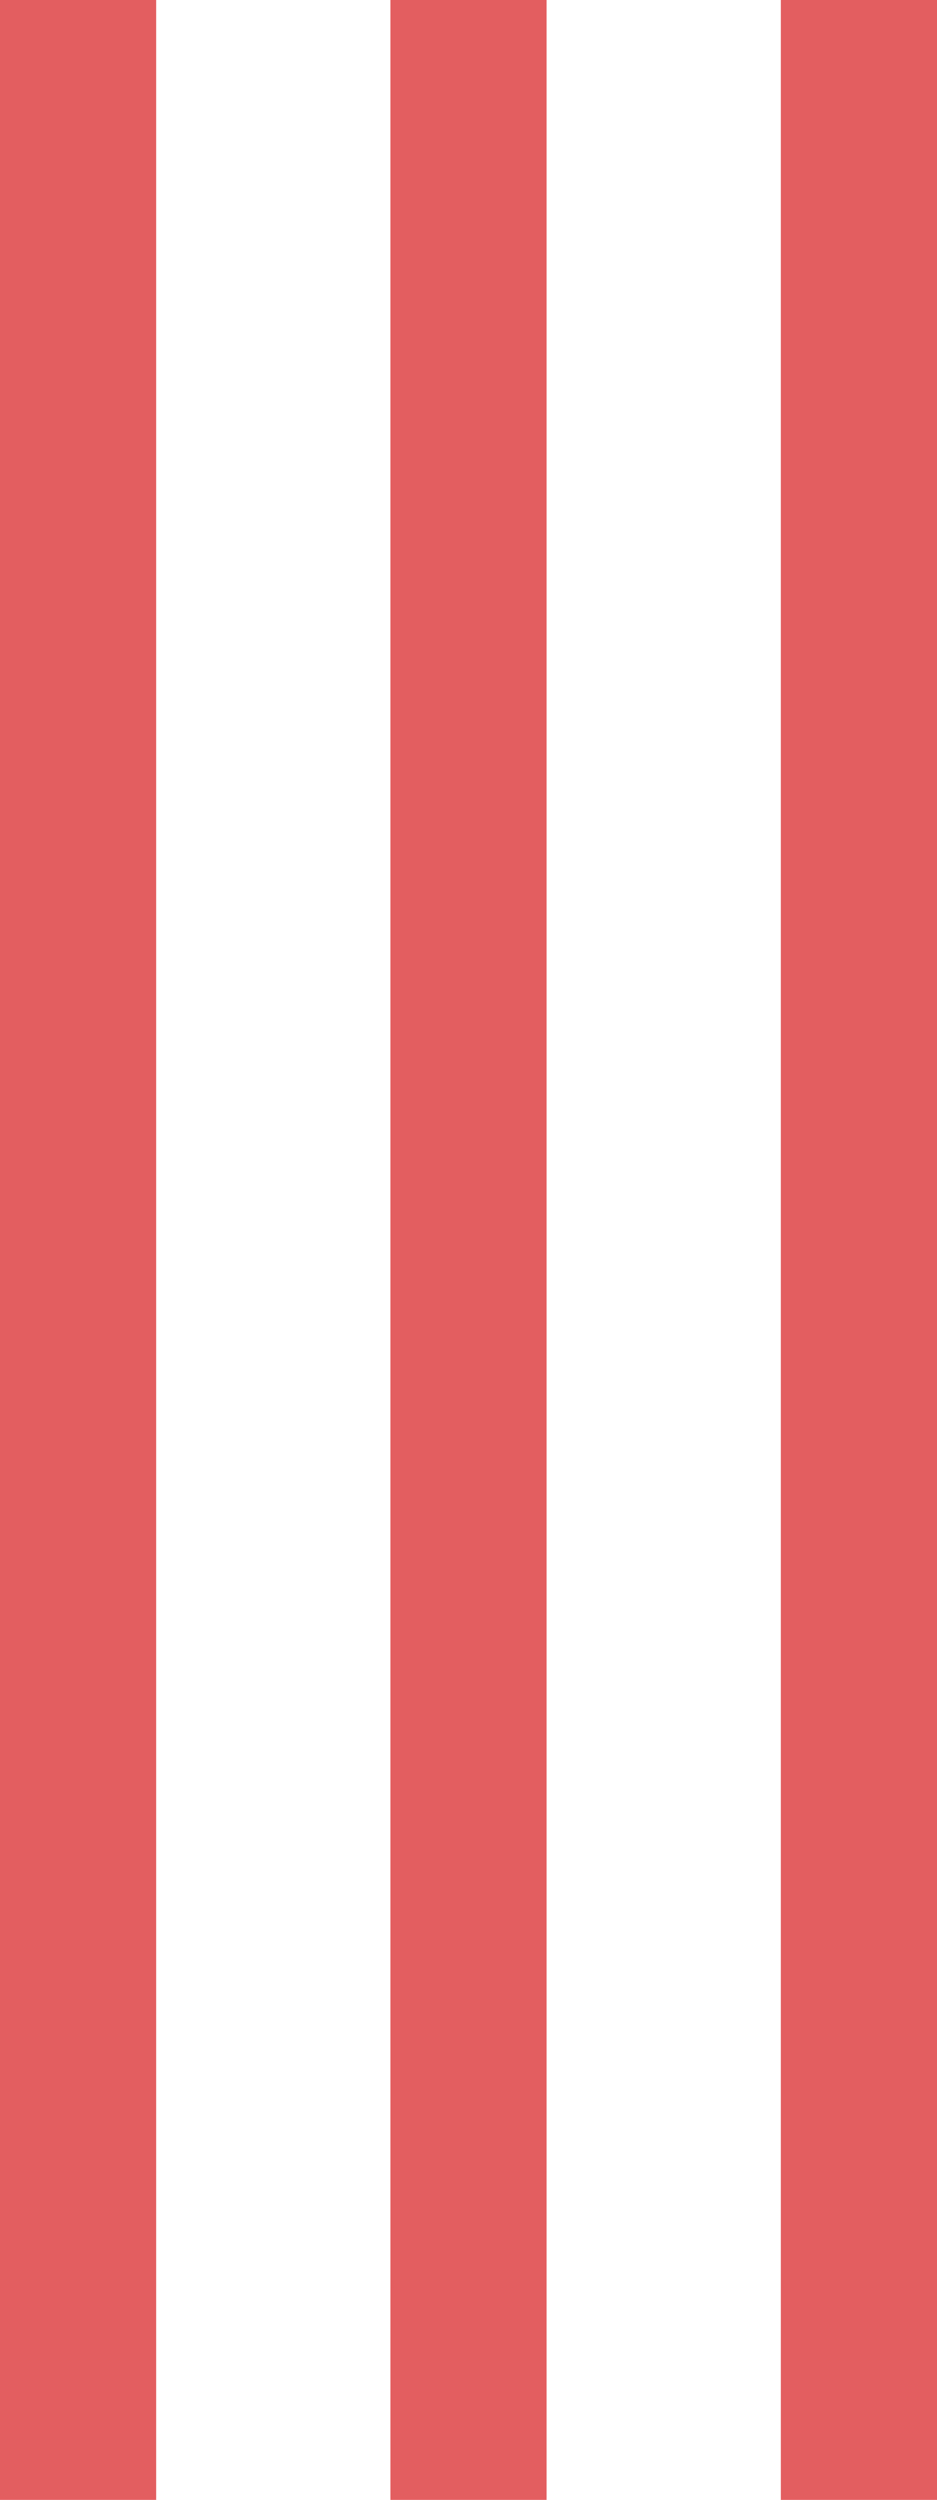
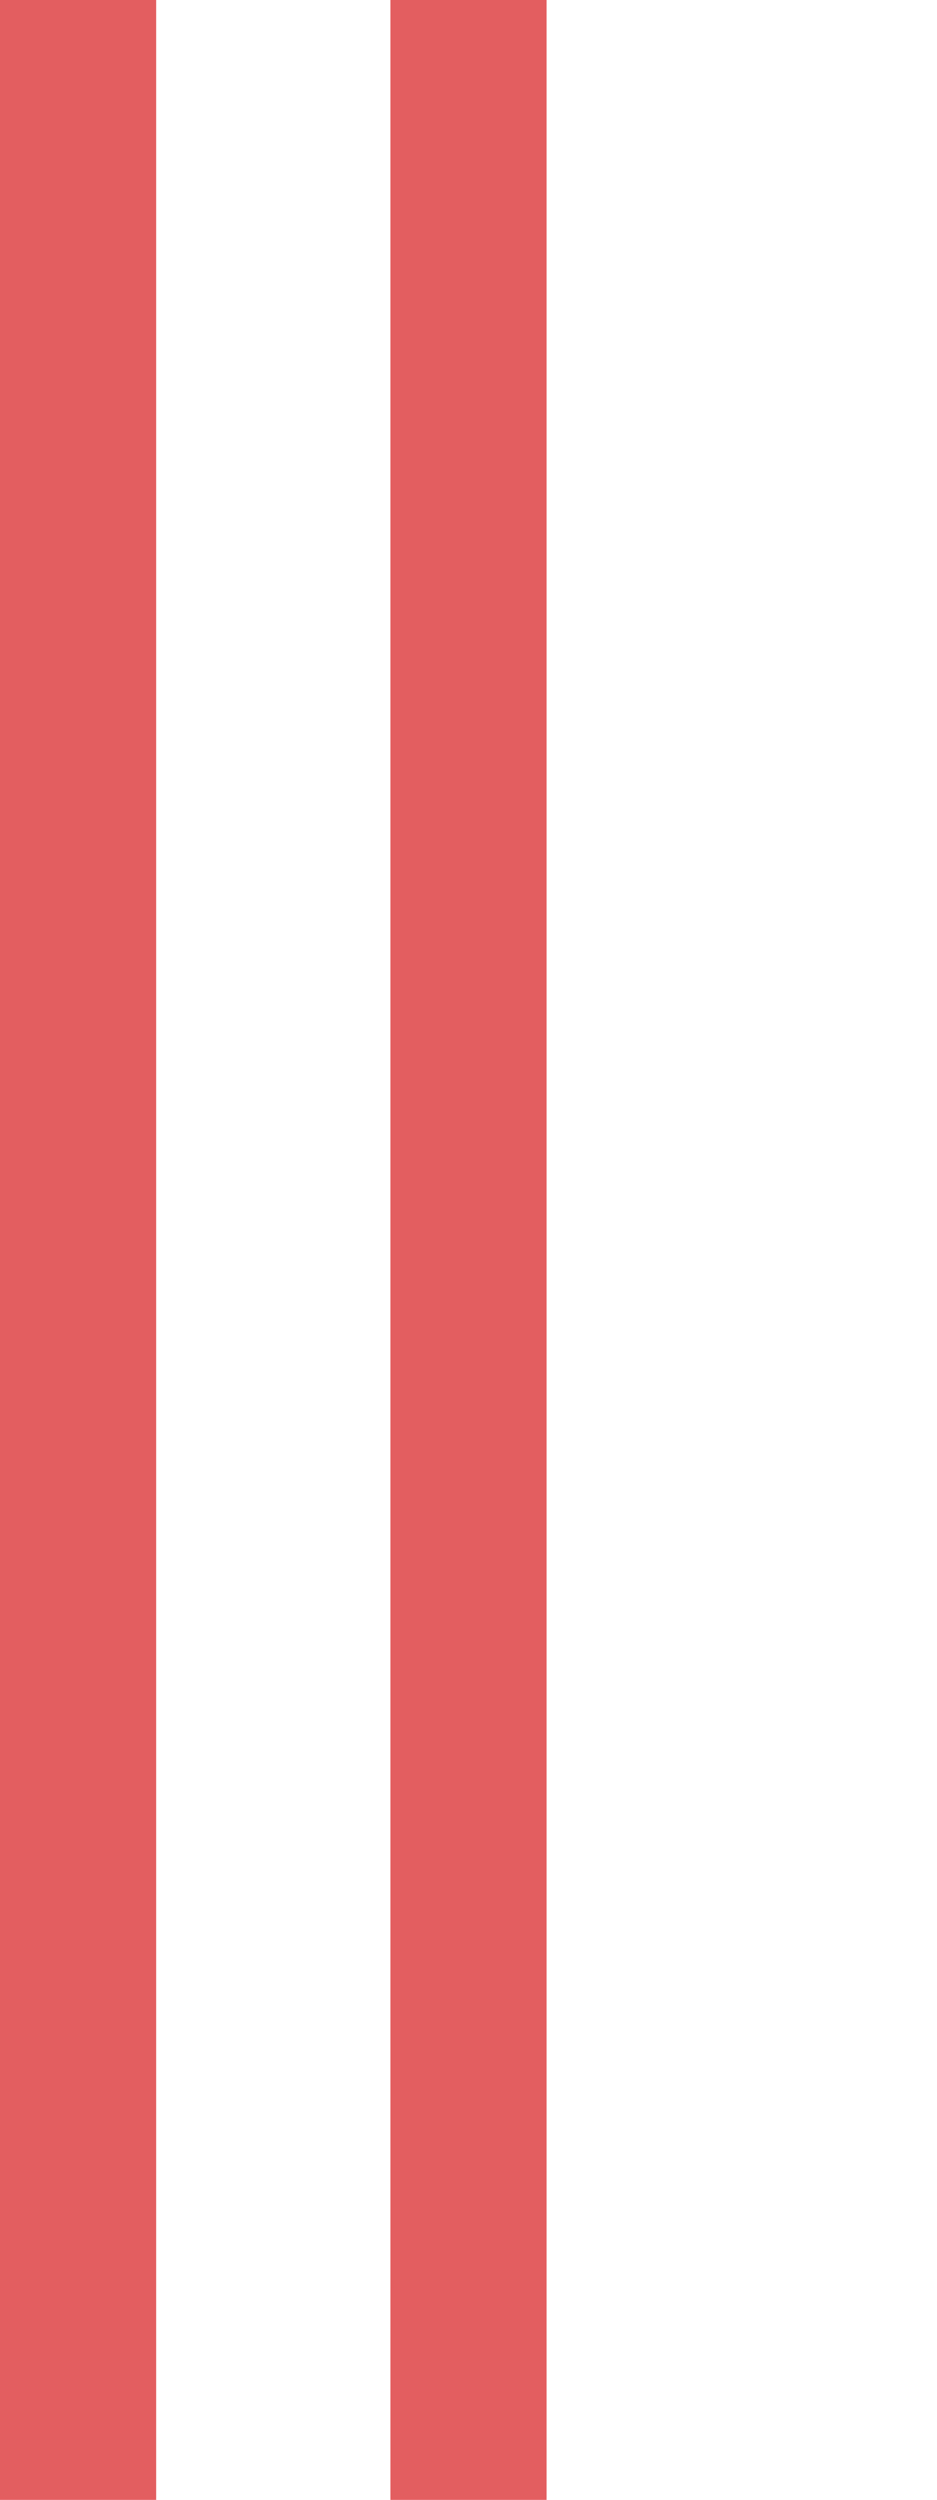
<svg xmlns="http://www.w3.org/2000/svg" width="12" height="32">
  <g id="Groupe_430" data-name="Groupe 430" transform="translate(-984.5 -611.5)" fill="none" stroke="#e35e60" stroke-width="2">
    <path id="Ligne_245" data-name="Ligne 245" transform="translate(985.5 611.5)" d="M0 0v32" />
    <path id="Ligne_246" data-name="Ligne 246" transform="translate(990.5 611.5)" d="M0 0v32" />
-     <path id="Ligne_247" data-name="Ligne 247" transform="translate(995.5 611.5)" d="M0 0v32" />
  </g>
</svg>